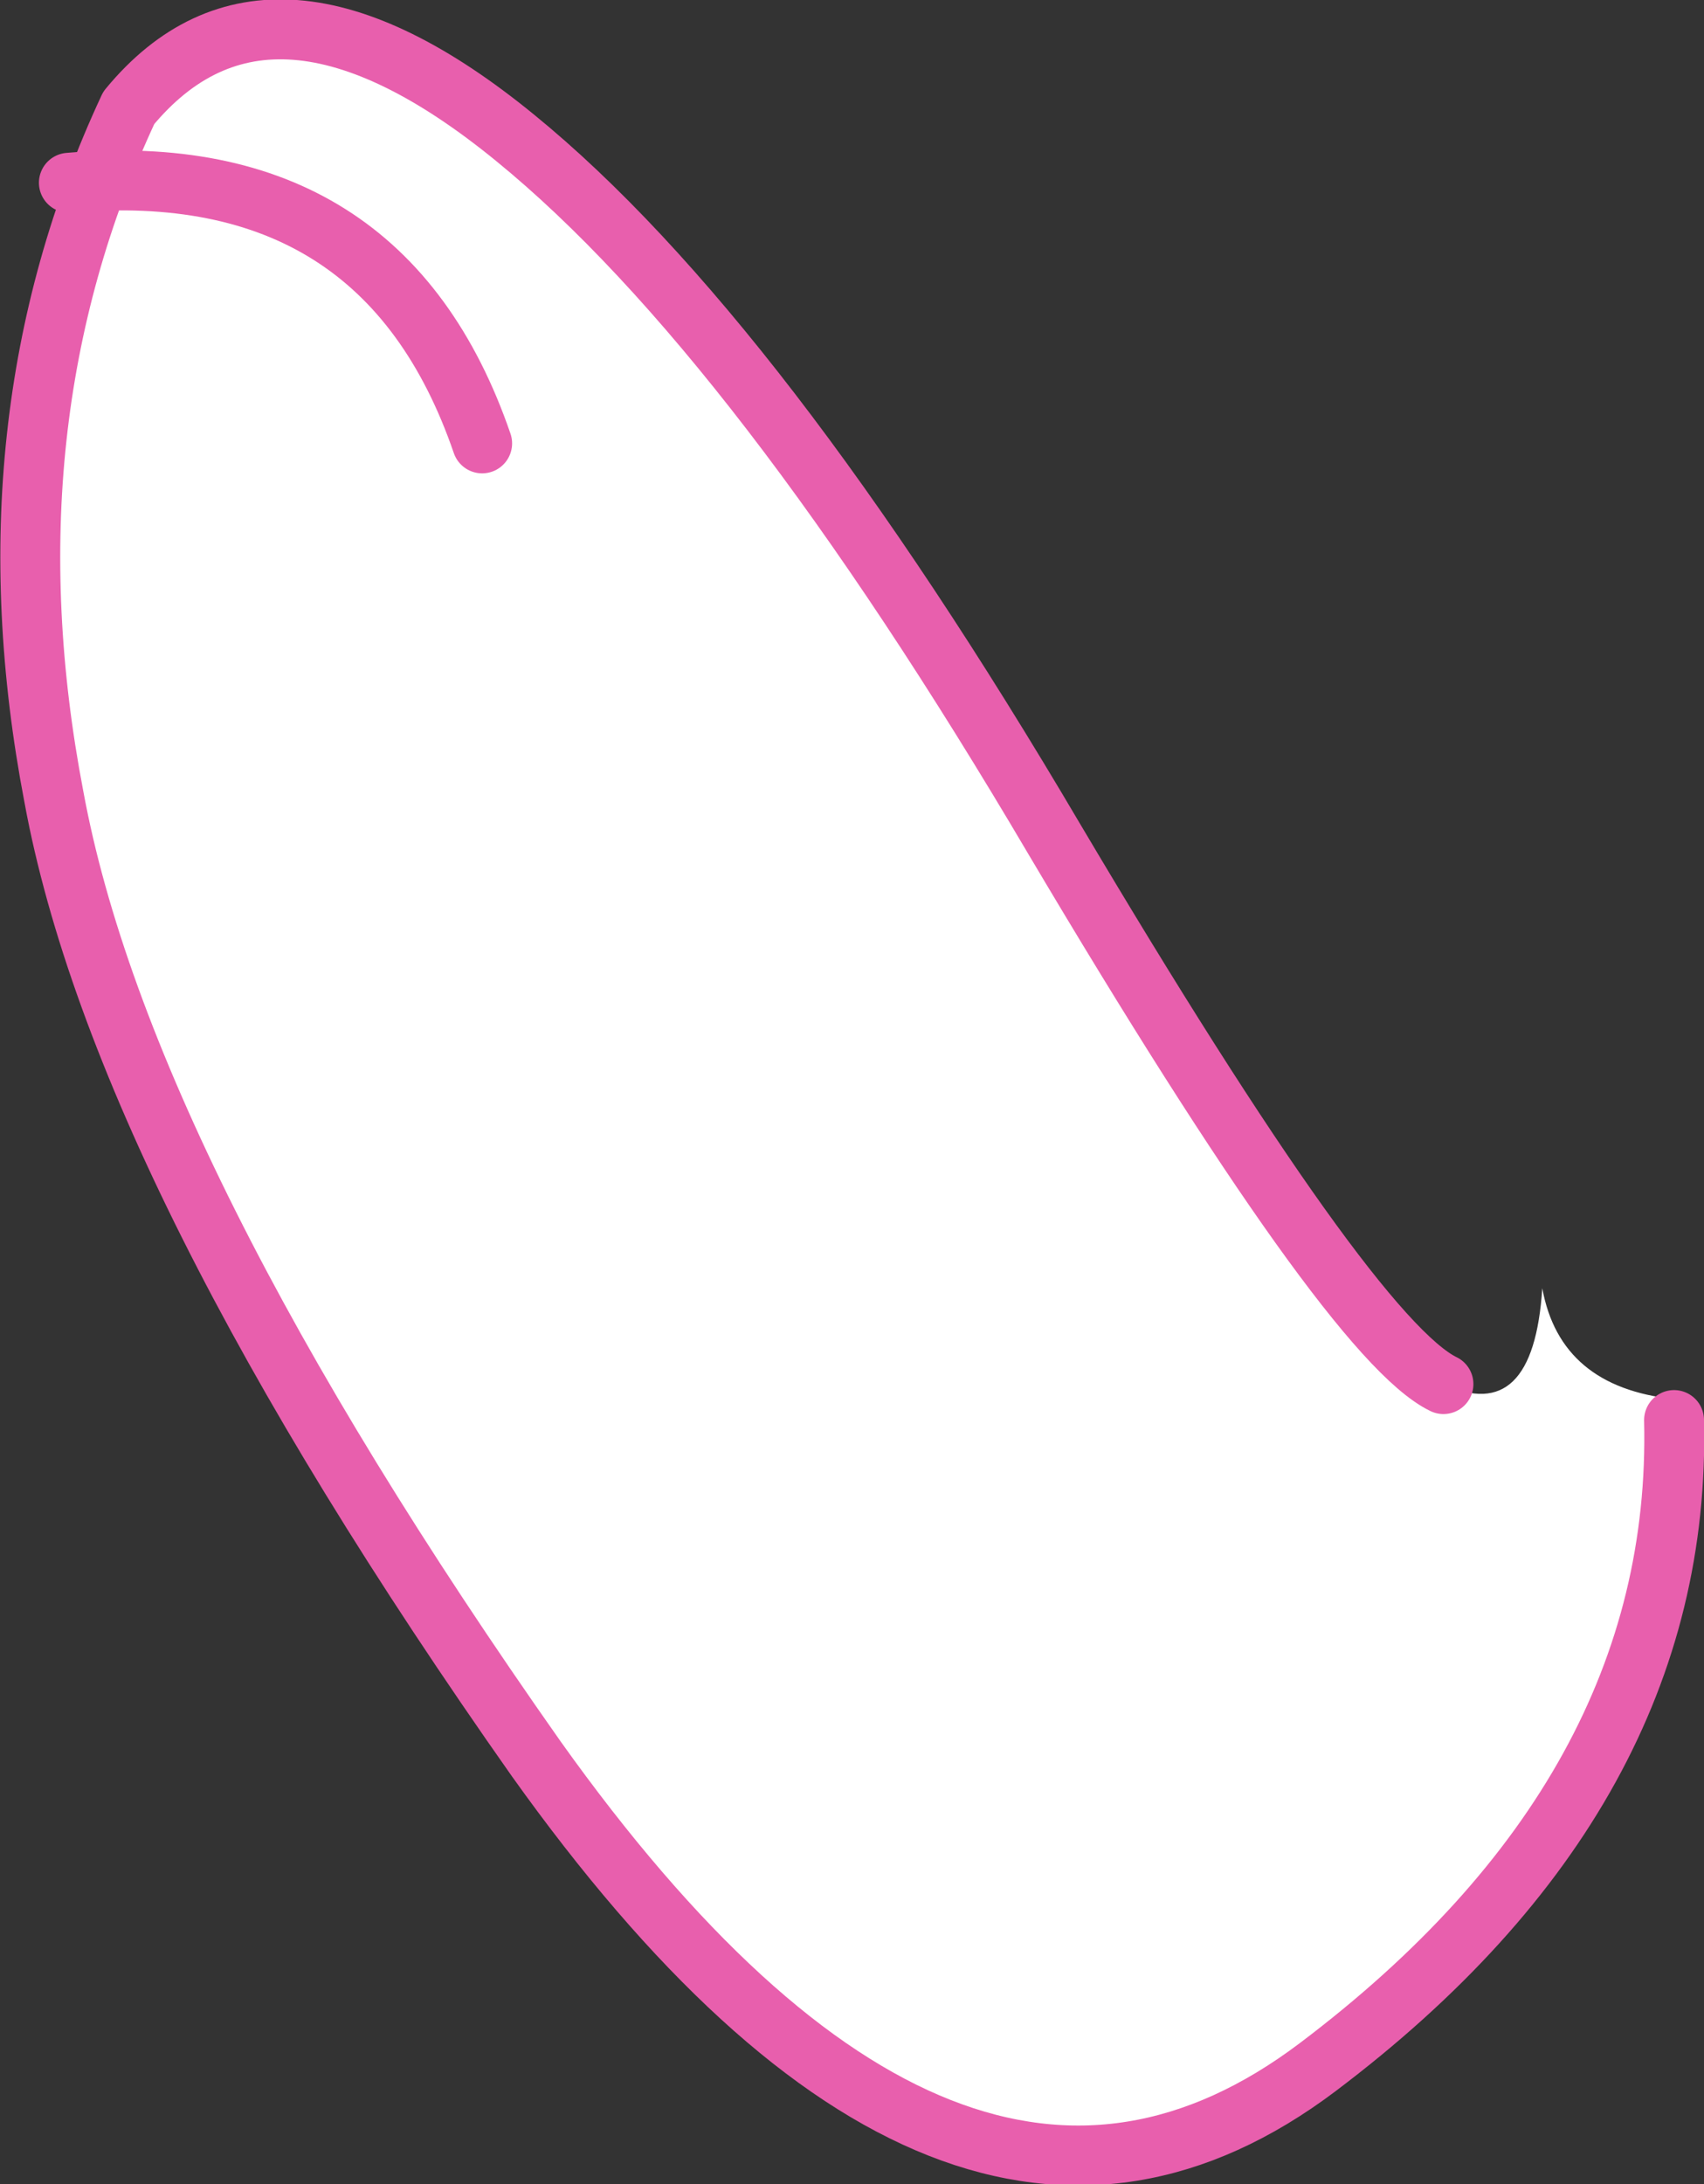
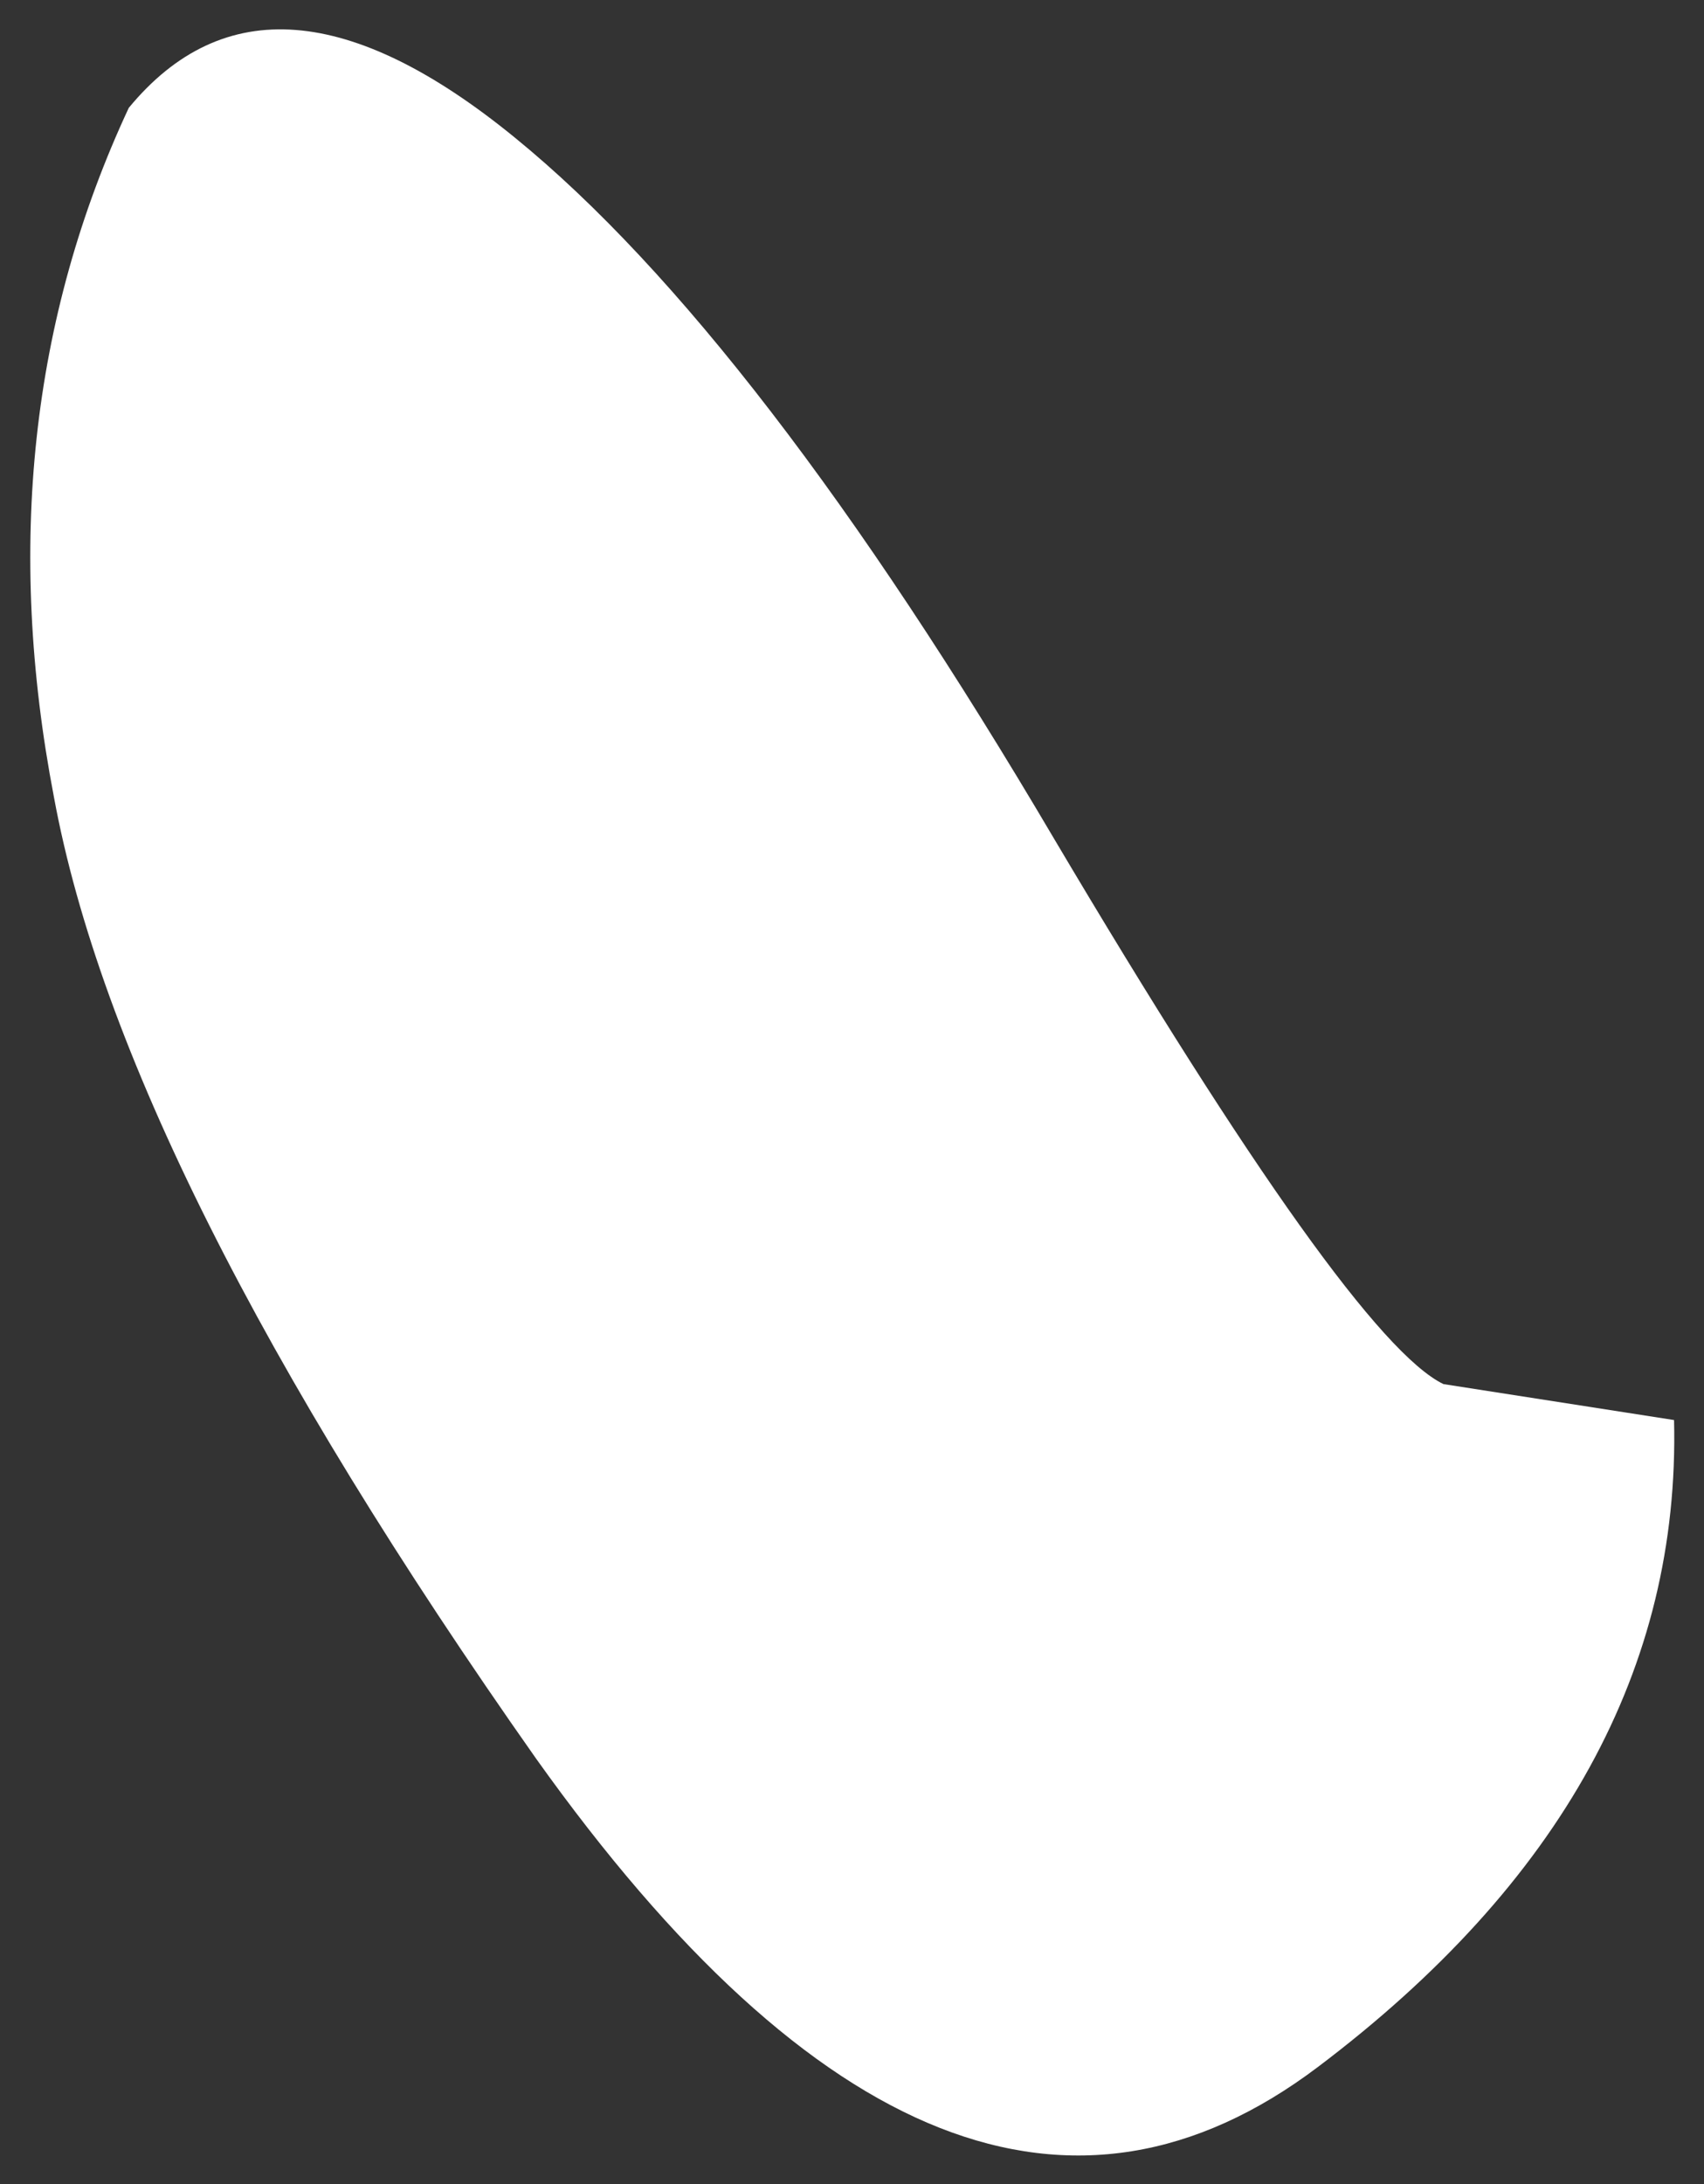
<svg xmlns="http://www.w3.org/2000/svg" height="36.45px" width="28.45px">
  <rect width="100%" height="100%" fill="#333333" stroke="none" />
  <g transform="matrix(1.0, 0.0, 0.0, 1.0, 14.2, 18.2)">
-     <path d="M9.9 4.9 Q11.4 5.6 11.55 3.3 11.85 4.95 13.75 5.15 L13.75 5.5 Q13.9 11.7 7.8 16.3 1.7 20.9 -5.25 11.15 -12.15 1.35 -13.3 -4.9 -14.5 -11.15 -12.05 -16.4 -9.7 -19.25 -5.6 -15.9 -1.55 -12.6 3.4 -4.2 8.35 4.15 9.9 4.9" fill="#ffffff" fill-rule="evenodd" stroke="none" />
-     <path d="M9.9 4.9 Q8.35 4.15 3.4 -4.2 -1.55 -12.6 -5.6 -15.9 -9.7 -19.25 -12.05 -16.4 -14.5 -11.15 -13.3 -4.9 -12.15 1.35 -5.25 11.15 1.7 20.9 7.8 16.3 13.9 11.7 13.75 5.5" fill="none" stroke="#e85fad" stroke-linecap="round" stroke-linejoin="round" stroke-width="1.0" />
-     <path d="M-13.05 -15.15 Q-7.8 -15.6 -6.15 -10.8" fill="none" stroke="#e85fad" stroke-linecap="round" stroke-linejoin="round" stroke-width="1.0" />
+     <path d="M9.9 4.9 L13.75 5.5 Q13.9 11.7 7.8 16.3 1.7 20.9 -5.25 11.15 -12.15 1.35 -13.3 -4.9 -14.5 -11.15 -12.05 -16.4 -9.7 -19.25 -5.6 -15.9 -1.55 -12.6 3.4 -4.2 8.35 4.15 9.9 4.9" fill="#ffffff" fill-rule="evenodd" stroke="none" />
  </g>
</svg>